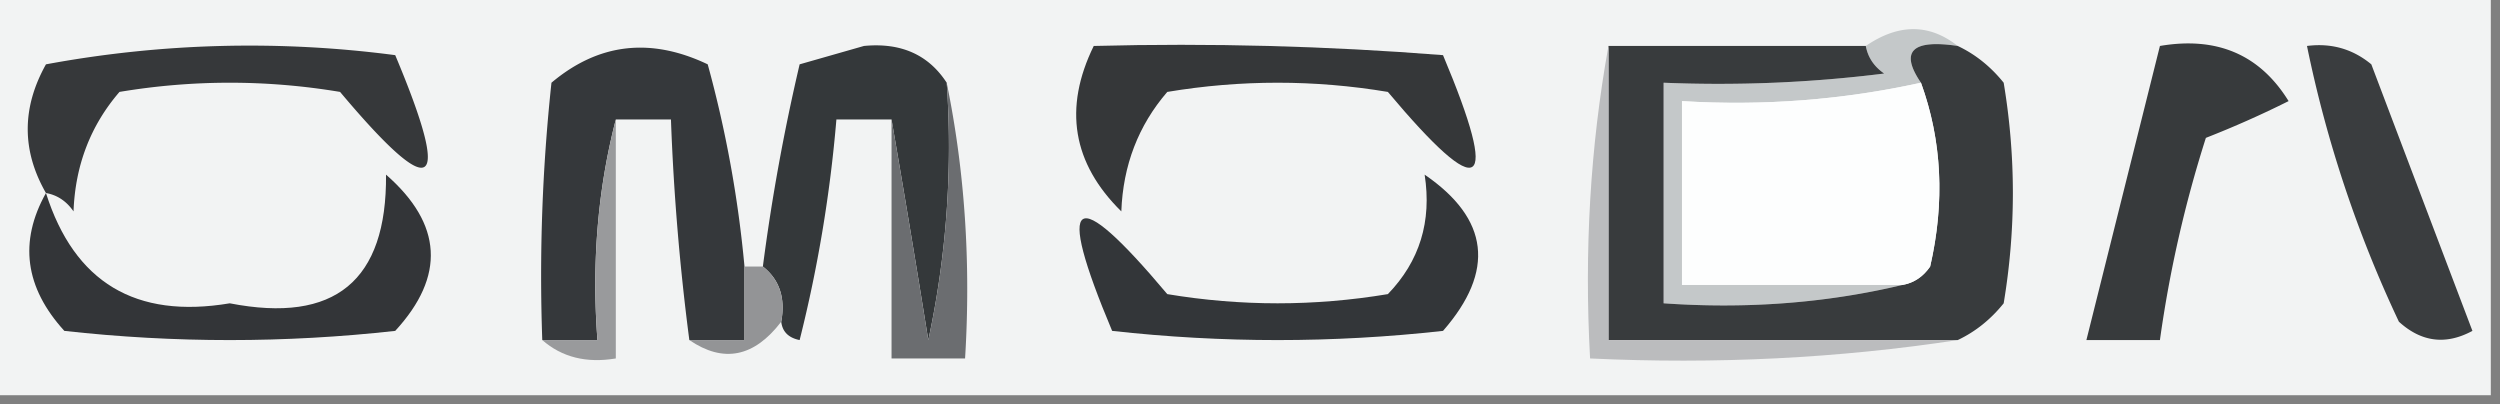
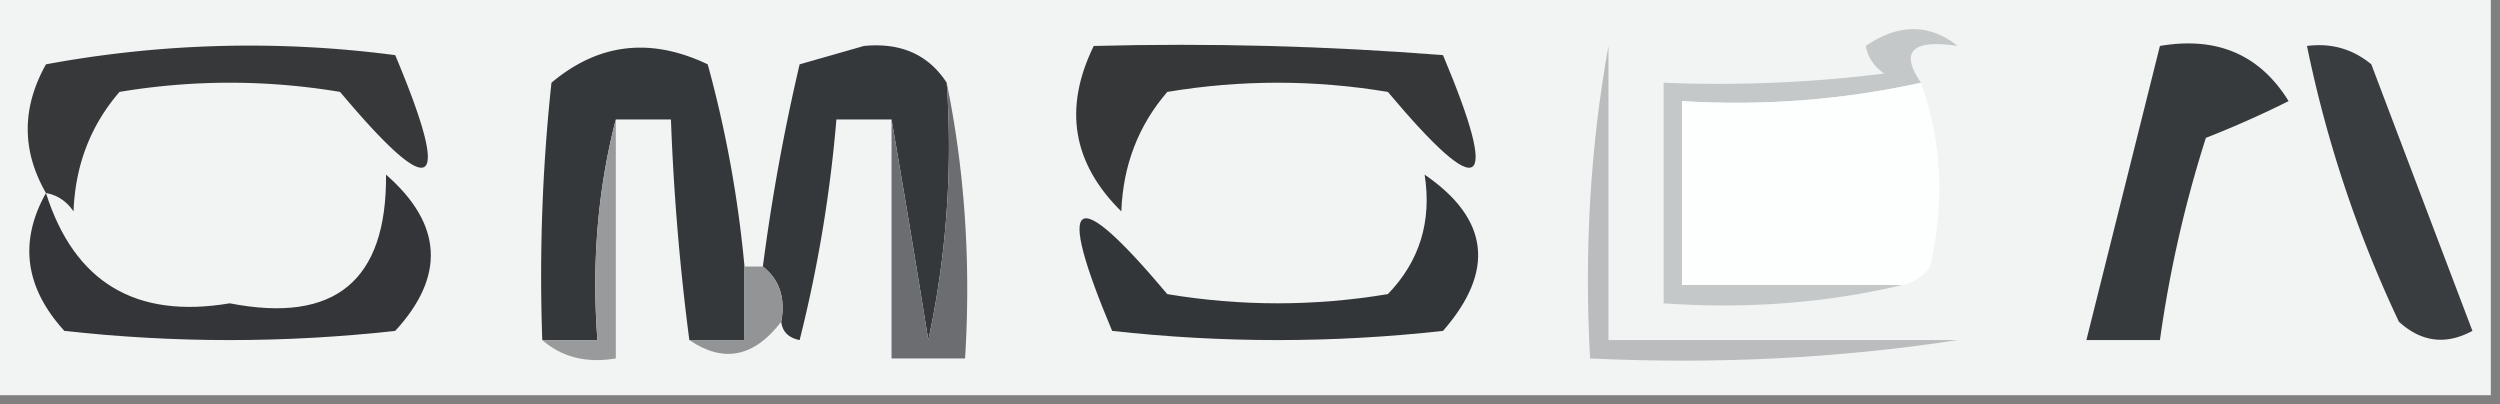
<svg xmlns="http://www.w3.org/2000/svg" width="136" height="22" style="shape-rendering:geometricPrecision;text-rendering:geometricPrecision;image-rendering:optimizeQuality;fill-rule:evenodd;clip-rule:evenodd">
  <rect width="100%" height="100%" fill="#808080" stroke="none" />
  <path style="opacity:1" fill="#f2f3f3" d="M-.5-.5h136v22H-.5v-22z" />
  <path style="opacity:1" fill="#36383a" d="M2.5 10.5c-1.322-2.302-1.322-4.635 0-7a60.727 60.727 0 0 1 19-.5c3.124 7.433 2.124 8.1-3 2-4-.667-8-.667-12 0C4.926 6.826 4.093 8.993 4 11.5c-.383-.556-.883-.89-1.5-1z" />
  <path style="opacity:1" fill="#353739" d="M59.5 2.5c6.342-.166 12.675 0 19 .5 3.124 7.433 2.124 8.1-3 2-4-.667-8-.667-12 0-1.574 1.826-2.407 3.993-2.5 6.5-2.658-2.618-3.158-5.618-1.5-9z" />
  <path style="opacity:1" fill="#34383a" d="M51.5 4.5a49.873 49.873 0 0 1-1 14c-.667-4.148-1.334-8.148-2-12h-3a74.768 74.768 0 0 1-2 12c-.607-.124-.94-.457-1-1 .237-1.291-.096-2.291-1-3 .481-3.702 1.148-7.37 2-11l3.5-1c2.008-.193 3.508.474 4.5 2z" />
  <path style="opacity:1" fill="#35383b" d="M40.5 14.5v4h-3c-.52-3.98-.854-7.98-1-12h-3c-.983 3.798-1.317 7.798-1 12h-3c-.166-4.678 0-9.345.5-14 2.555-2.15 5.388-2.483 8.5-1a63.464 63.464 0 0 1 2 11z" />
  <path style="opacity:1" fill="#c4c8c9" d="M106.5 2.5c-2.493-.37-3.16.297-2 2a46.798 46.798 0 0 1-13 1v10h12c-4.134.985-8.468 1.318-13 1v-12a72.438 72.438 0 0 0 12-.5c-.556-.383-.889-.883-1-1.5 1.784-1.22 3.45-1.22 5 0z" />
  <path style="opacity:1" fill="#373a3c" d="M117.5 2.5c3.104-.529 5.437.471 7 3a54.659 54.659 0 0 1-4.5 2 66.227 66.227 0 0 0-2.5 11h-4l4-16z" />
  <path style="opacity:1" fill="#6b6d70" d="M51.5 4.5c.987 4.805 1.32 9.805 1 15h-4v-13c.666 3.852 1.333 7.852 2 12a49.873 49.873 0 0 0 1-14z" />
  <path style="opacity:1" fill="#3a3d3f" d="M125.5 2.5c1.322-.17 2.489.163 3.5 1 1.841 4.861 3.675 9.694 5.5 14.5-1.444.78-2.777.614-4-.5a66.125 66.125 0 0 1-5-15z" />
  <path style="opacity:1" fill="#999a9c" d="M33.5 6.5v13c-1.599.268-2.932-.066-4-1h3c-.317-4.202.017-8.202 1-12z" />
  <path style="opacity:1" fill="#939496" d="M40.5 14.5h1c.904.709 1.237 1.709 1 3-1.476 1.932-3.143 2.265-5 1h3v-4z" />
-   <path style="opacity:1" fill="#383b3d" d="M87.5 2.5h14c.111.617.444 1.117 1 1.5a72.438 72.438 0 0 1-12 .5v12c4.532.318 8.866-.015 13-1 .617-.11 1.117-.444 1.5-1 .808-3.527.641-6.86-.5-10-1.16-1.703-.493-2.37 2-2 .958.453 1.792 1.12 2.5 2 .667 4 .667 8 0 12-.708.88-1.542 1.547-2.5 2h-19v-16z" />
  <path style="opacity:1" fill="#fdfefe" d="M104.5 4.5c1.141 3.14 1.308 6.473.5 10-.383.556-.883.89-1.5 1h-12v-10c4.431.27 8.765-.064 13-1z" />
  <path style="opacity:1" fill="#333538" d="M2.5 10.5c1.544 4.863 4.878 6.863 10 6 5.717 1.114 8.55-1.22 8.5-7 3.073 2.688 3.24 5.521.5 8.5-6 .667-12 .667-18 0-2.146-2.357-2.48-4.857-1-7.5z" />
  <path style="opacity:1" fill="#333639" d="M77.5 9.5c3.513 2.408 3.846 5.242 1 8.5-6 .667-12 .667-18 0-3.124-7.433-2.124-8.1 3-2 4 .667 8 .667 12 0 1.729-1.789 2.396-3.956 2-6.5z" />
  <path style="opacity:1" fill="#bbbcbe" d="M87.5 2.5v16h19c-6.479.99-13.146 1.324-20 1-.322-5.858.011-11.525 1-17z" />
</svg>